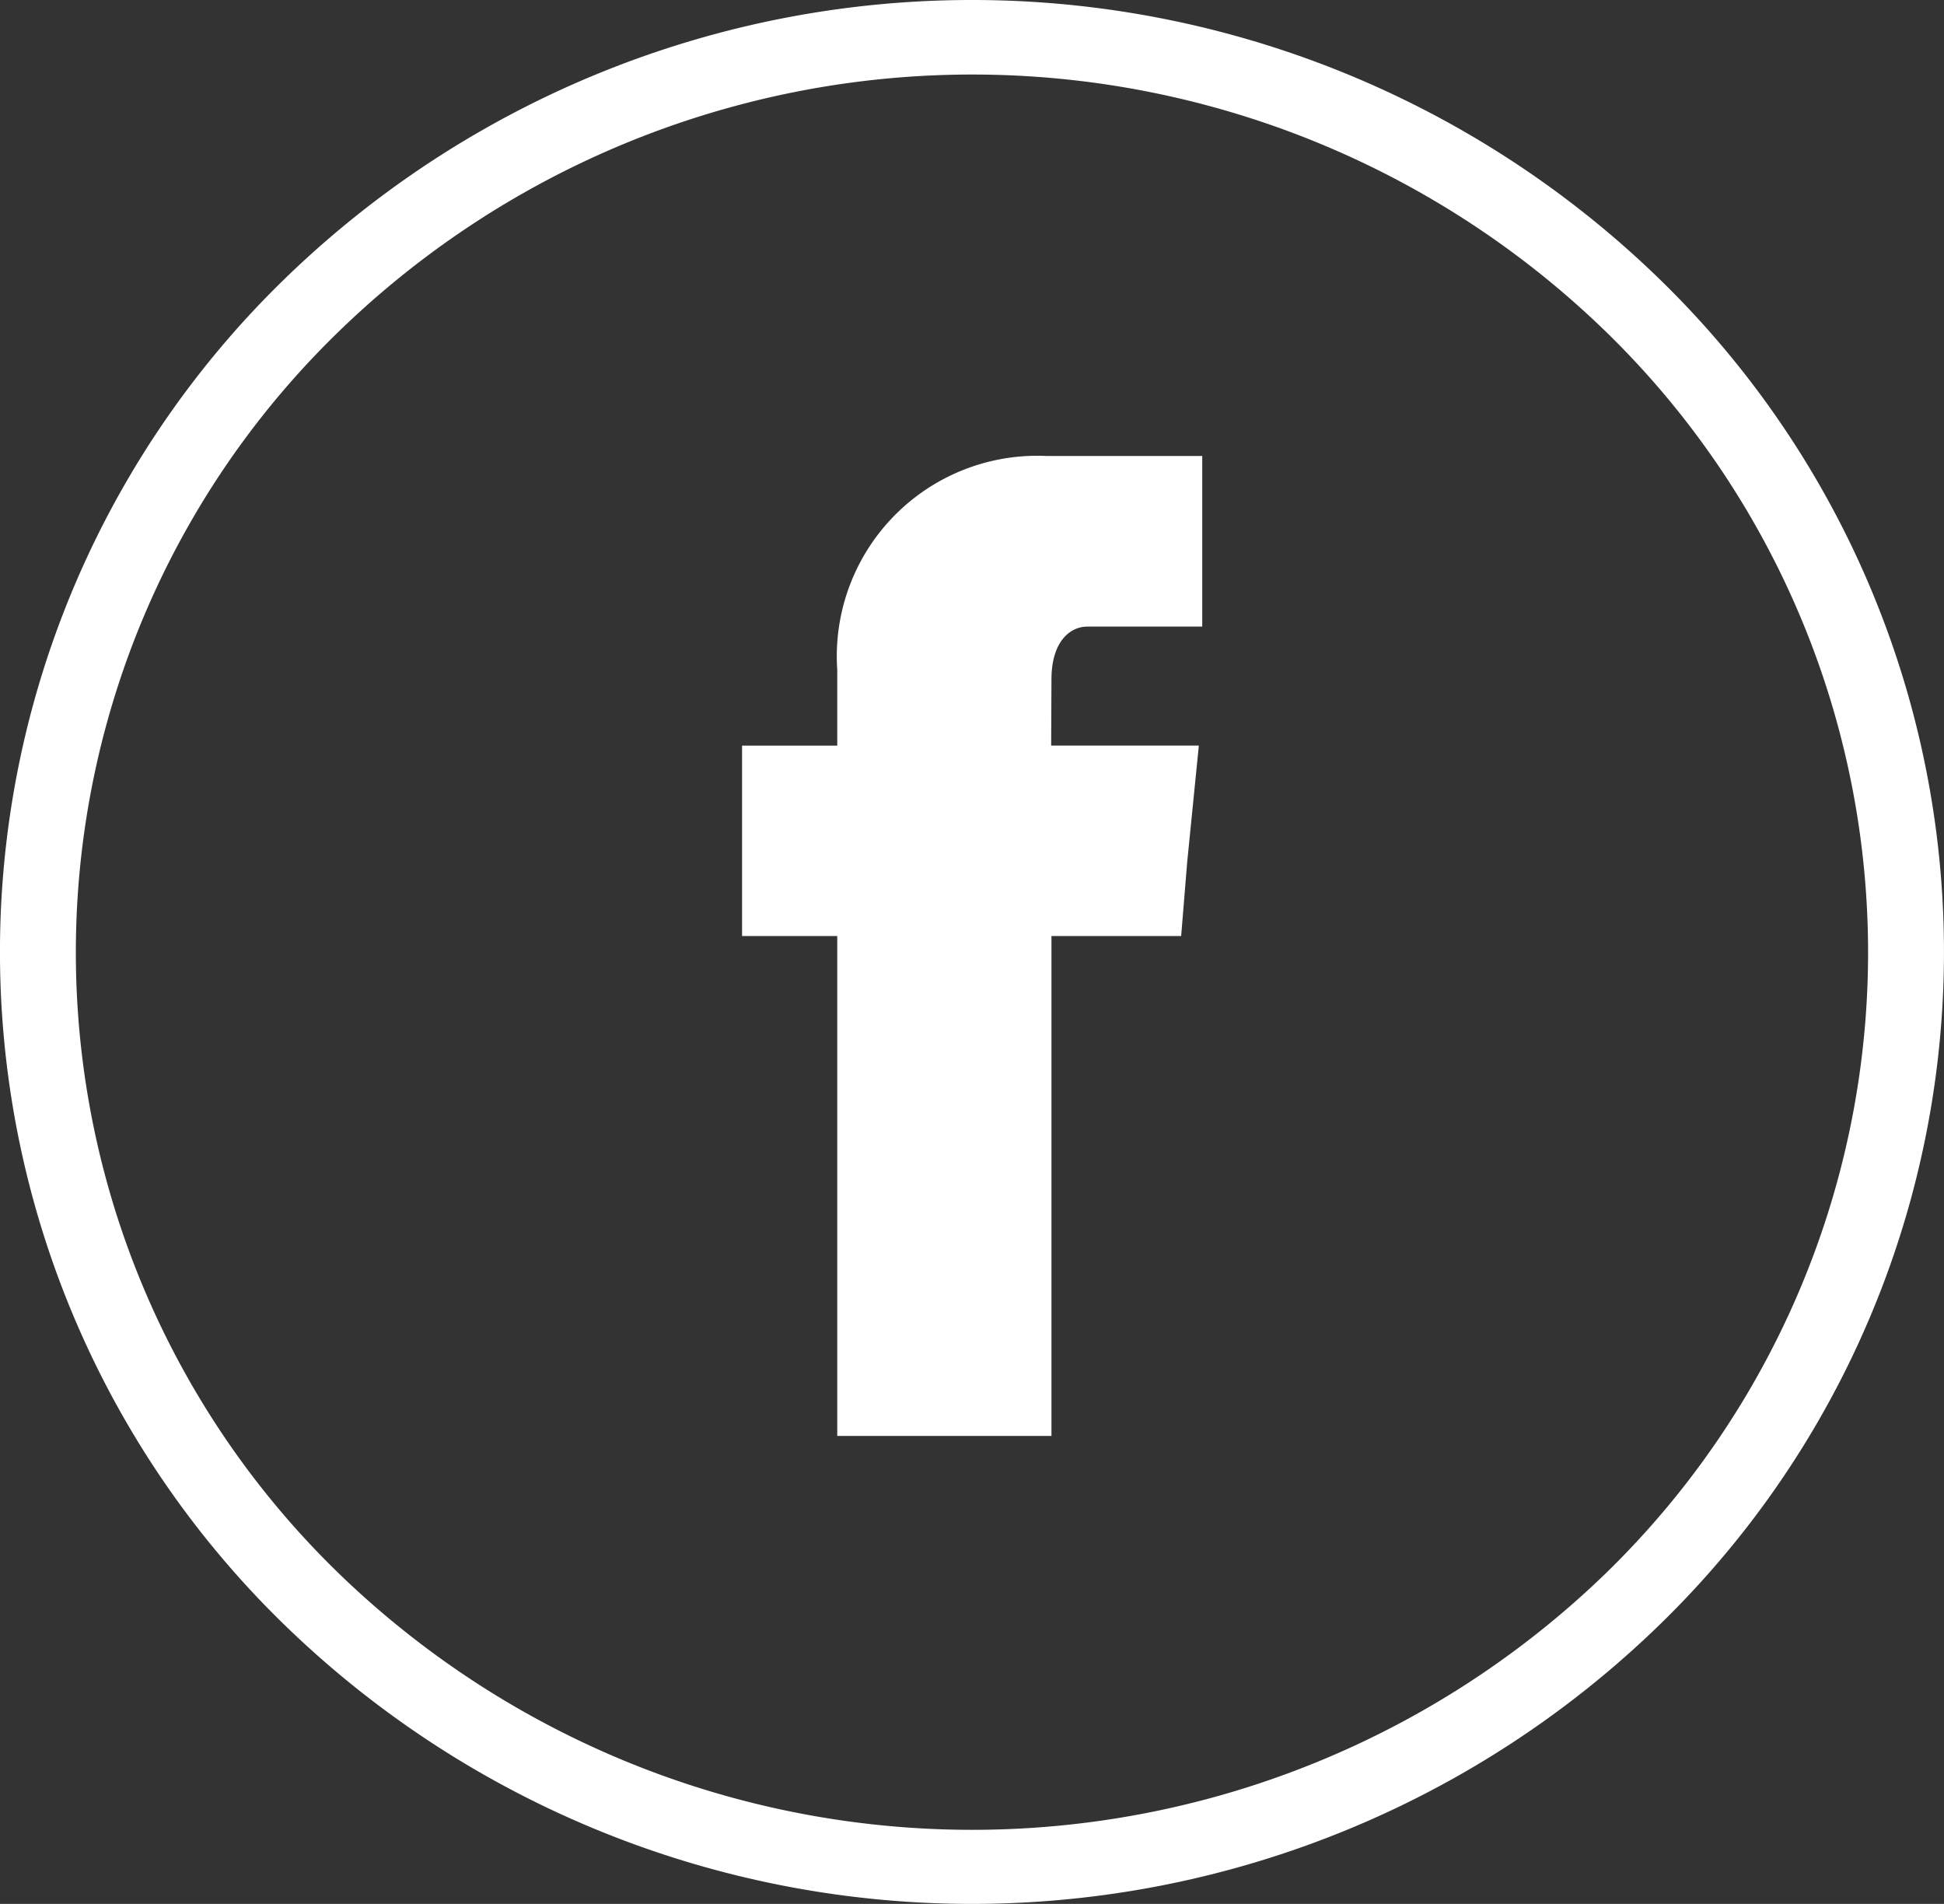
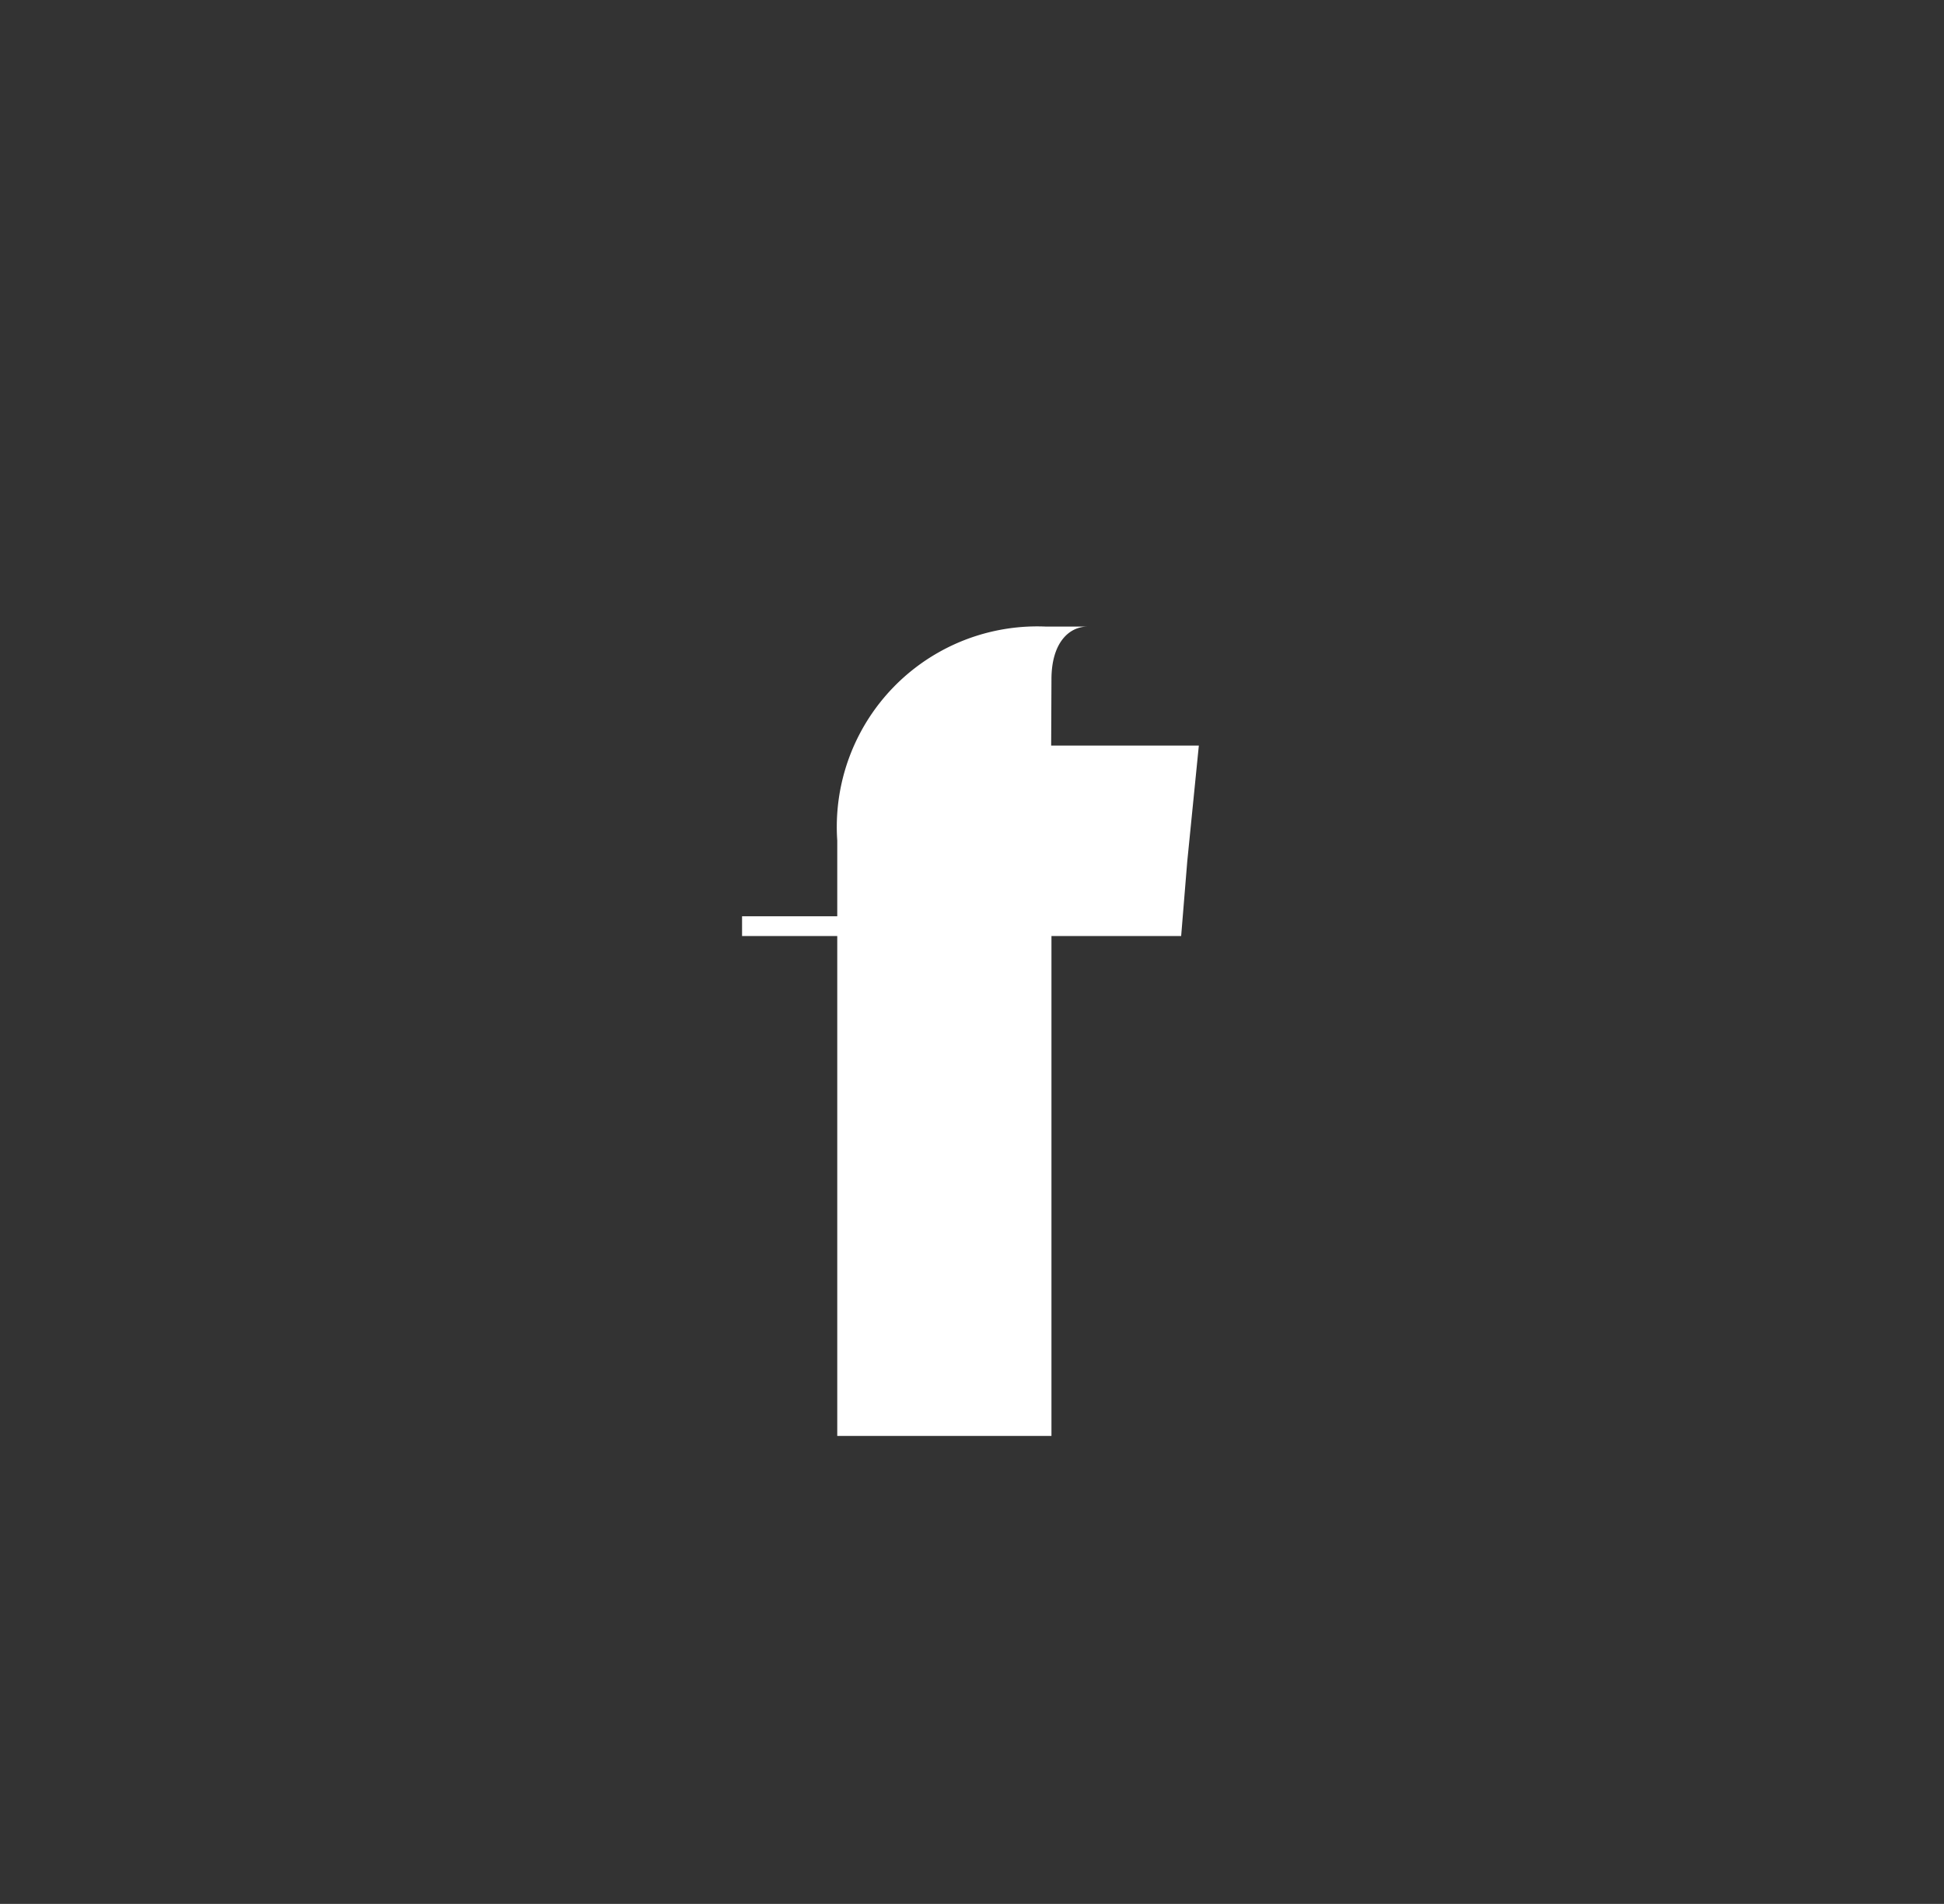
<svg xmlns="http://www.w3.org/2000/svg" id="facebook__x2C__social__x2C__media_x2C__social__x2C__media_x2C_" width="32" height="31.333" viewBox="0 0 32 31.333">
  <rect x="0" y="0" width="32" height="31.333" fill="#333333" stroke="none" />
  <g id="Group_23" data-name="Group 23">
-     <path id="Path_22" data-name="Path 22" d="M43.342,20.659a16.24,16.24,0,0,0-22.627,0,15.435,15.435,0,0,0,0,22.155,16.241,16.241,0,0,0,22.627,0,15.435,15.435,0,0,0,0-22.155Zm-.877,21.3a14.992,14.992,0,0,1-20.864,0,14.228,14.228,0,0,1,0-20.429,14.97,14.97,0,0,1,20.864,0,14.249,14.249,0,0,1,0,20.429Z" transform="translate(-16.029 -16.07)" fill="#fff" fill-rule="evenodd" />
-     <path id="Path_23" data-name="Path 23" d="M203.093,134.677c0-.616.3-.869.592-.869h1.89V131h-2.567a3.3,3.3,0,0,0-3.441,3.521v1.246H198V138.9h1.567v8.227h3.526V138.9h2.135l.1-1.224.191-1.91h-2.431Z" transform="translate(-185.785 -123.496)" fill="#fff" fill-rule="evenodd" />
+     <path id="Path_23" data-name="Path 23" d="M203.093,134.677c0-.616.3-.869.592-.869h1.89h-2.567a3.3,3.3,0,0,0-3.441,3.521v1.246H198V138.9h1.567v8.227h3.526V138.9h2.135l.1-1.224.191-1.91h-2.431Z" transform="translate(-185.785 -123.496)" fill="#fff" fill-rule="evenodd" />
  </g>
</svg>